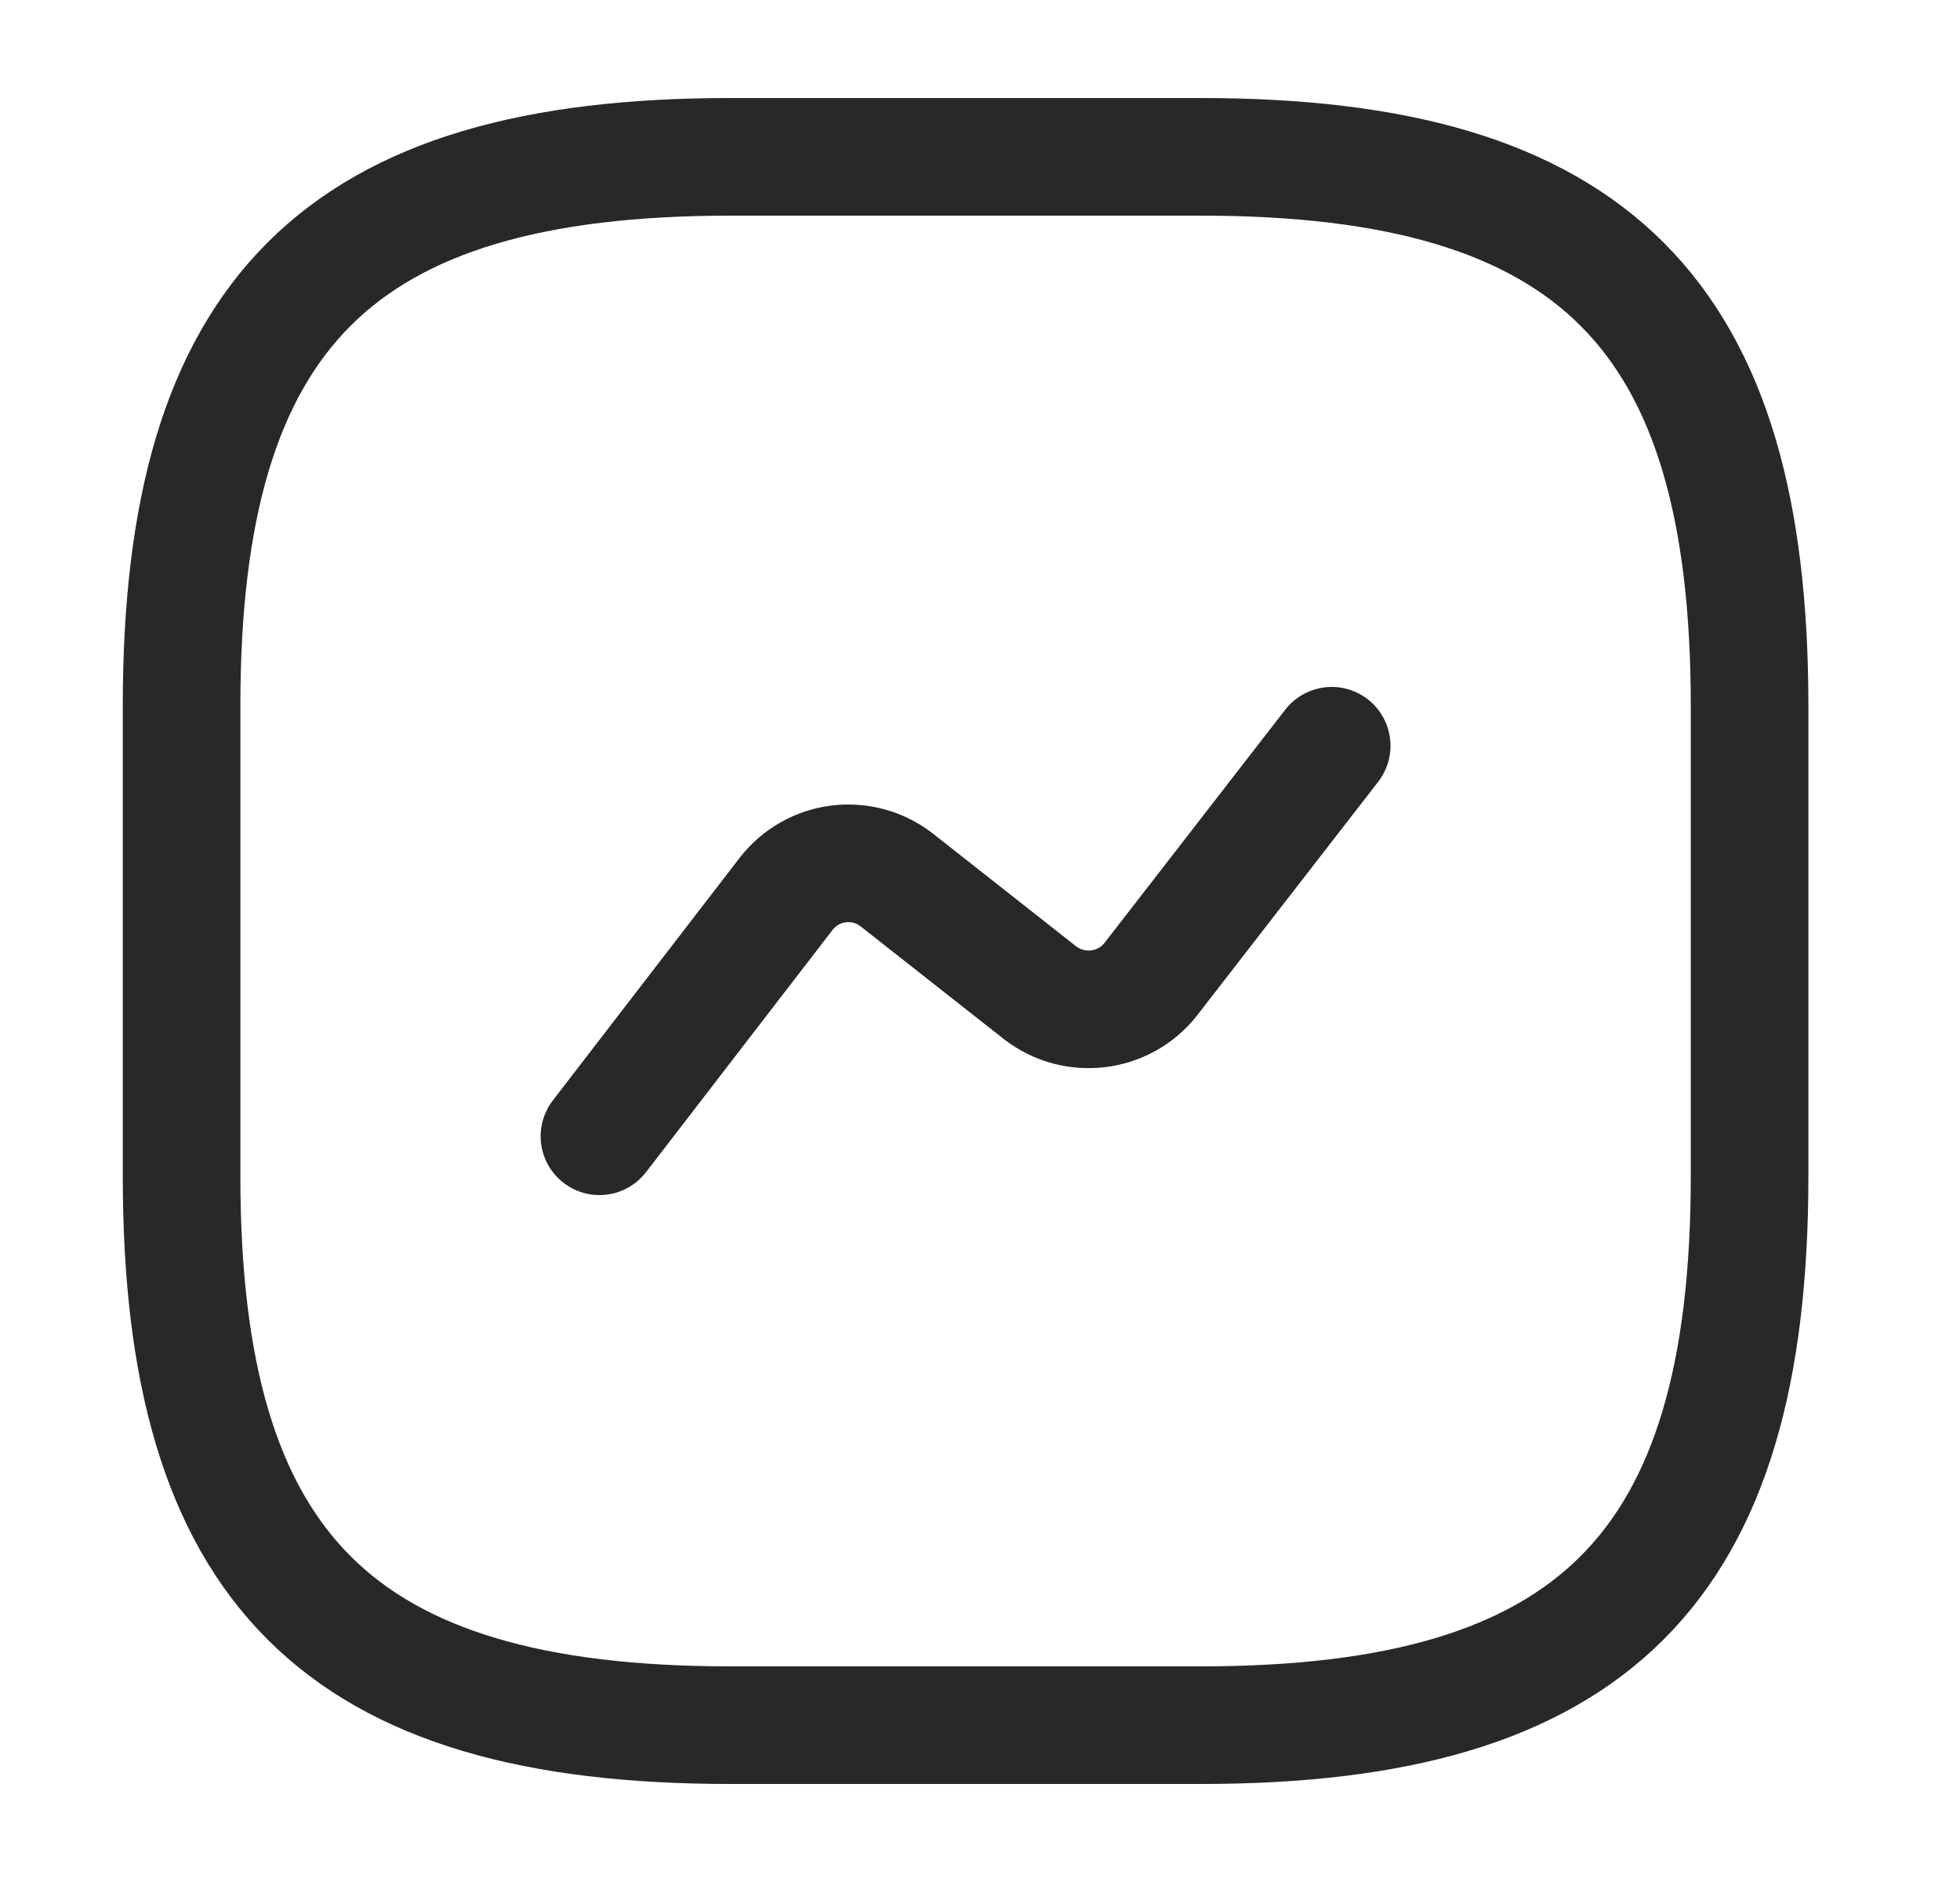
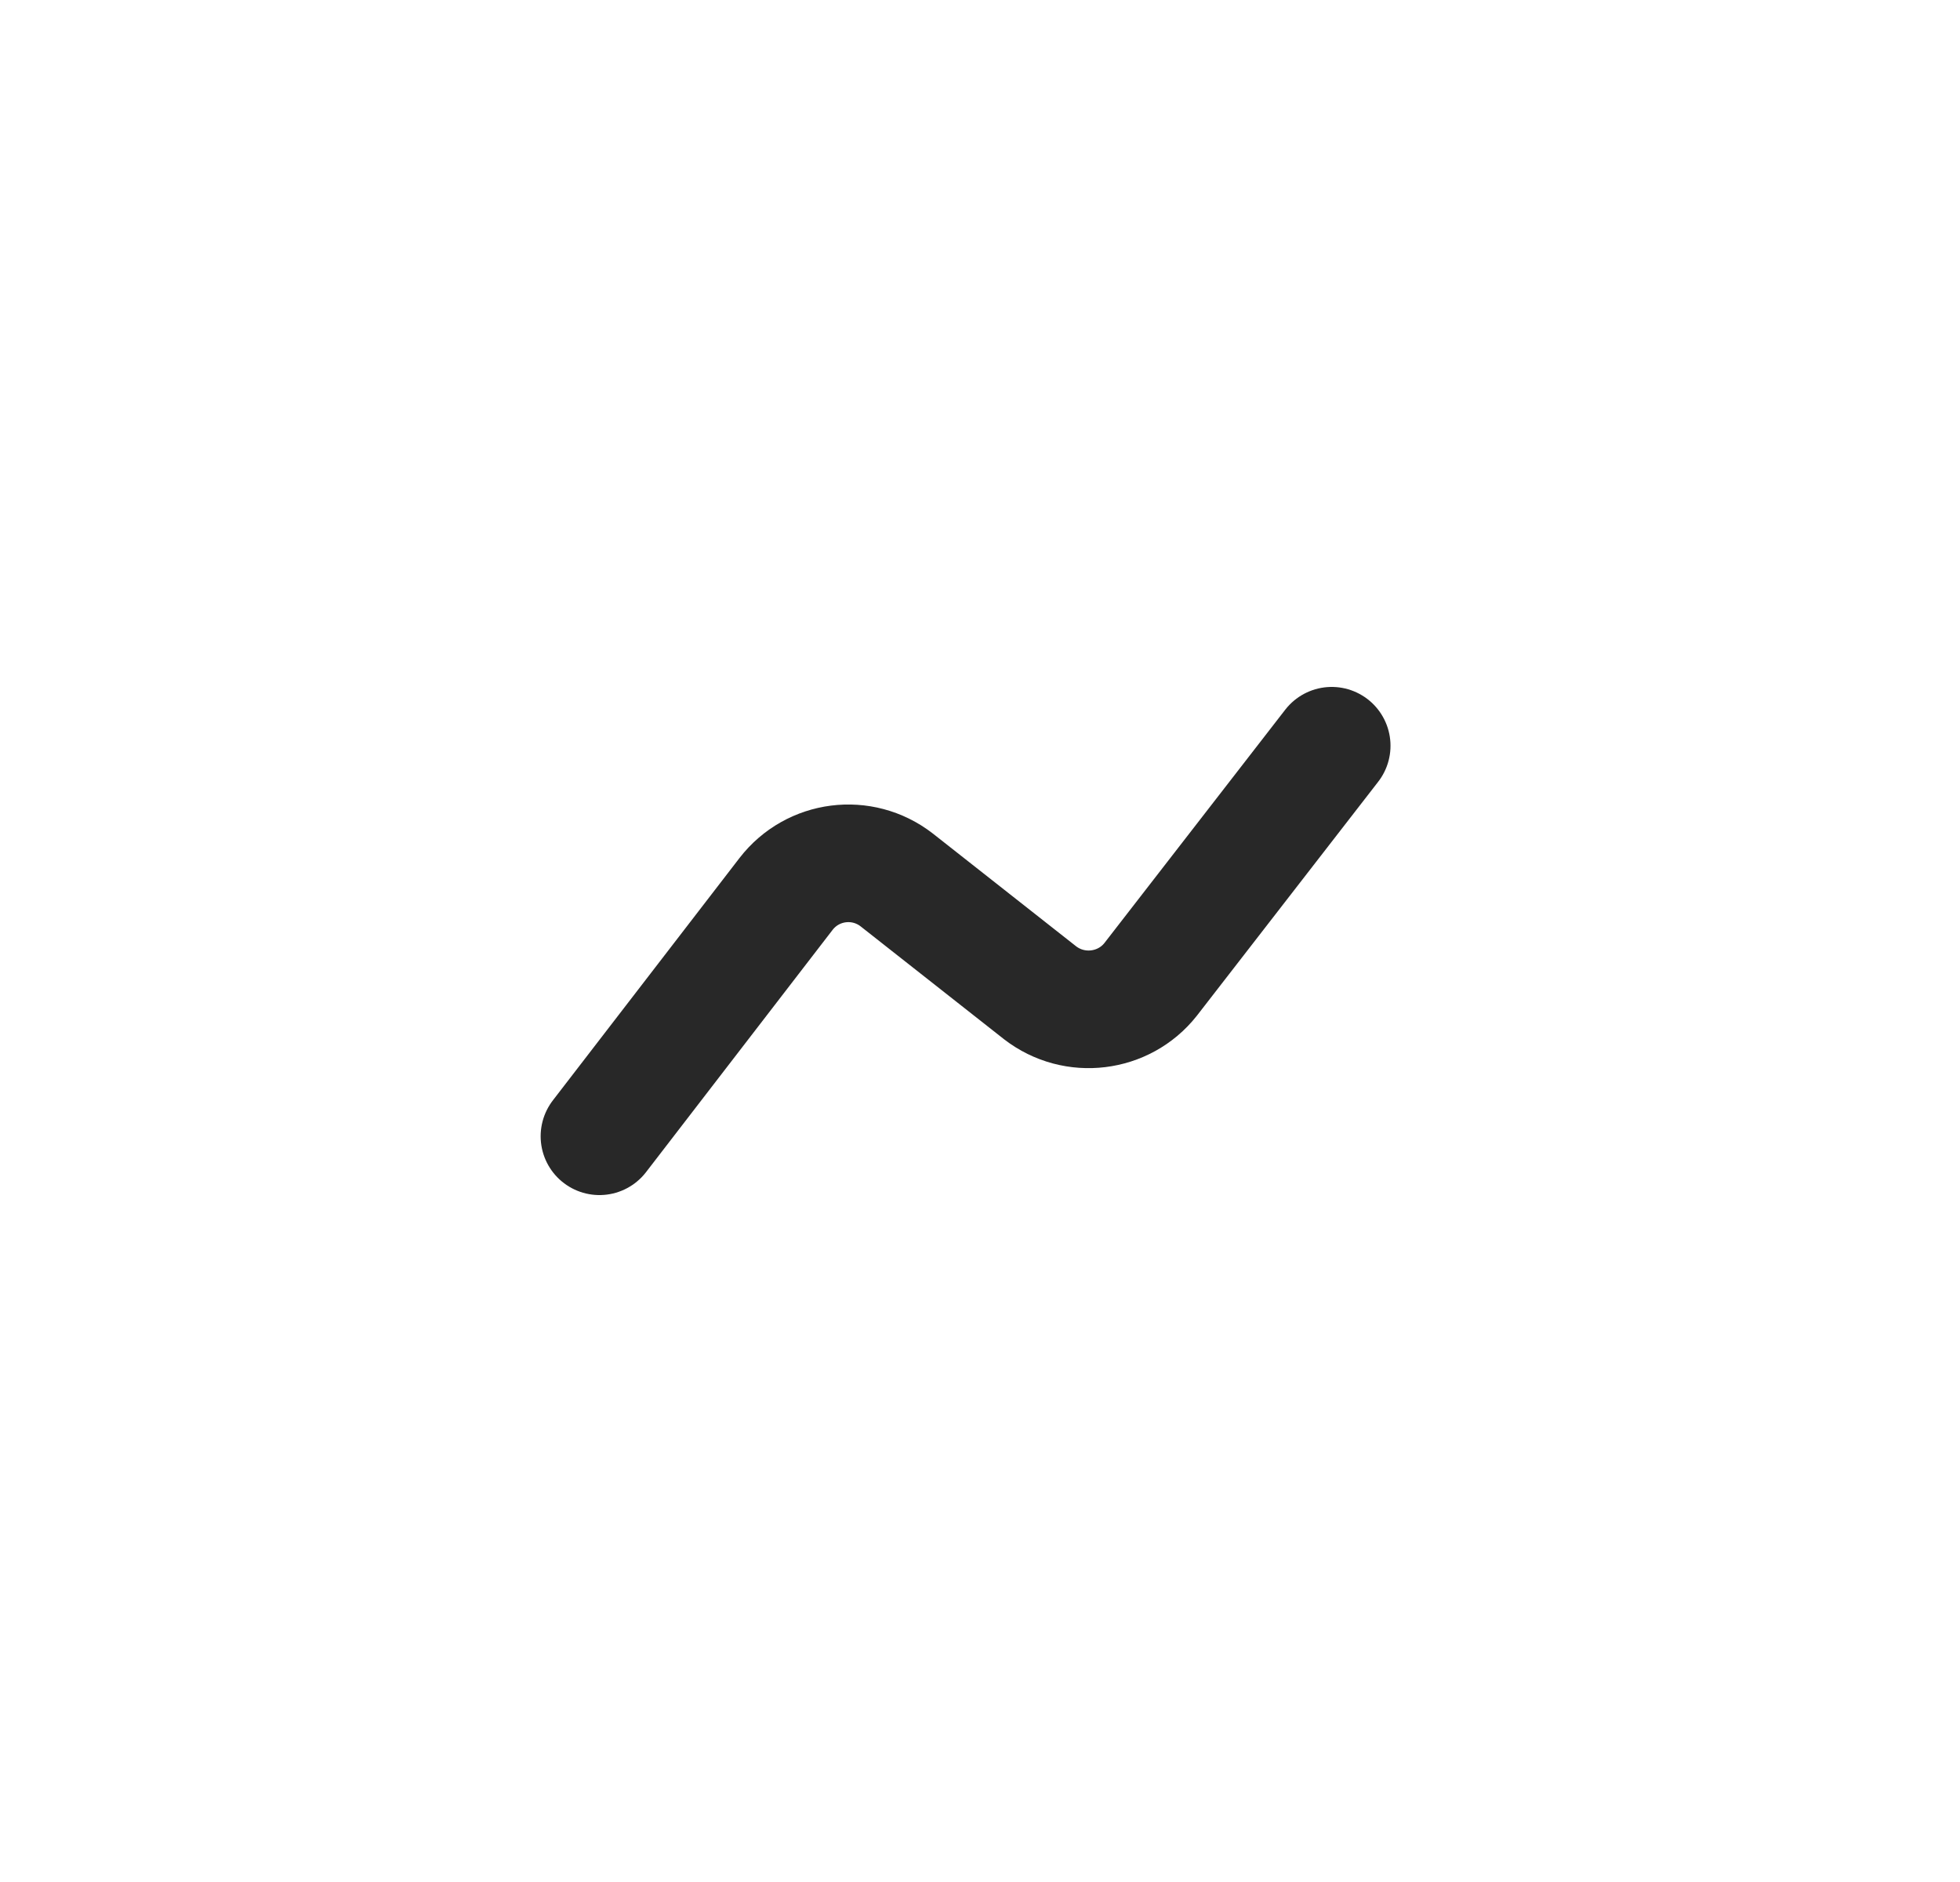
<svg xmlns="http://www.w3.org/2000/svg" width="25" height="24" viewBox="0 0 25 24" fill="none">
  <g id="vuesax/linear/activity">
    <g id="activity">
-       <path id="Vector" d="M9.316 22H15.316C20.316 22 22.316 20 22.316 15V9C22.316 4 20.316 2 15.316 2H9.316C4.316 2 2.316 4 2.316 9V15C2.316 20 4.316 22 9.316 22Z" stroke="#282828" stroke-width="1.5" stroke-linecap="round" stroke-linejoin="round" />
      <path id="Vector_2" d="M7.646 14.49L10.026 11.4C10.366 10.96 10.996 10.88 11.436 11.22L13.266 12.66C13.706 13 14.336 12.92 14.676 12.49L16.986 9.51" stroke="#282828" stroke-width="1.5" stroke-linecap="round" stroke-linejoin="round" />
    </g>
  </g>
</svg>